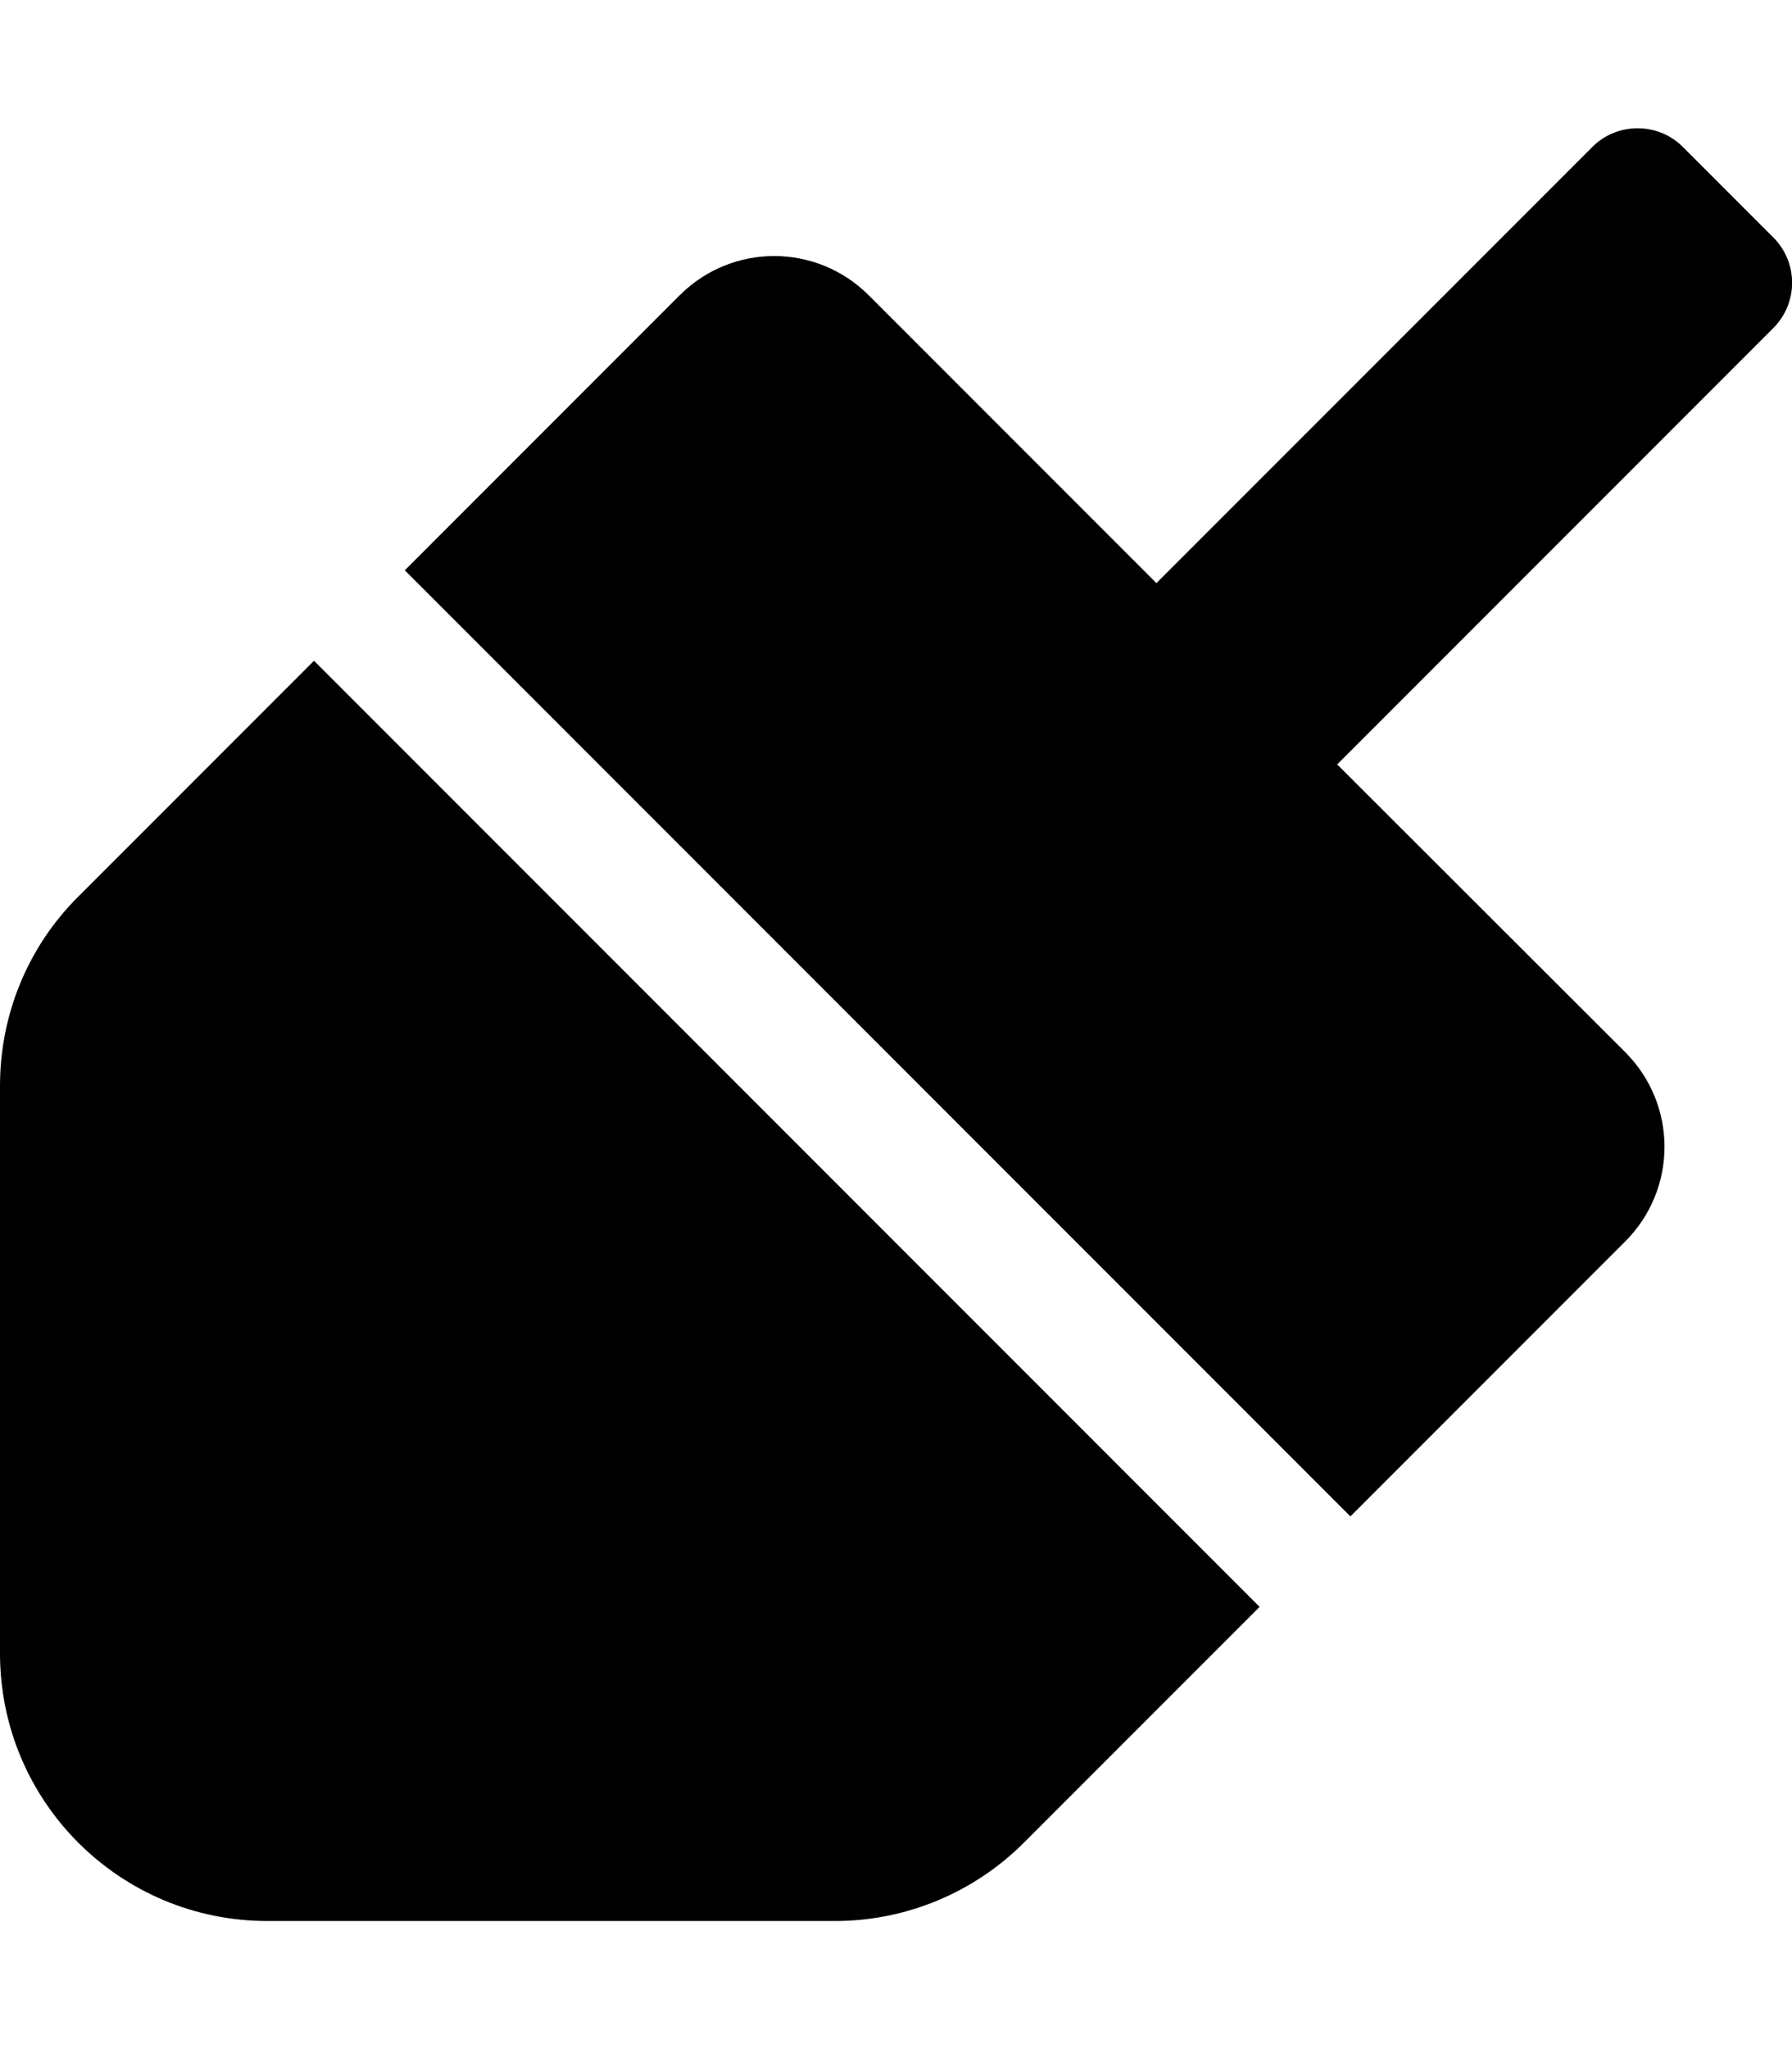
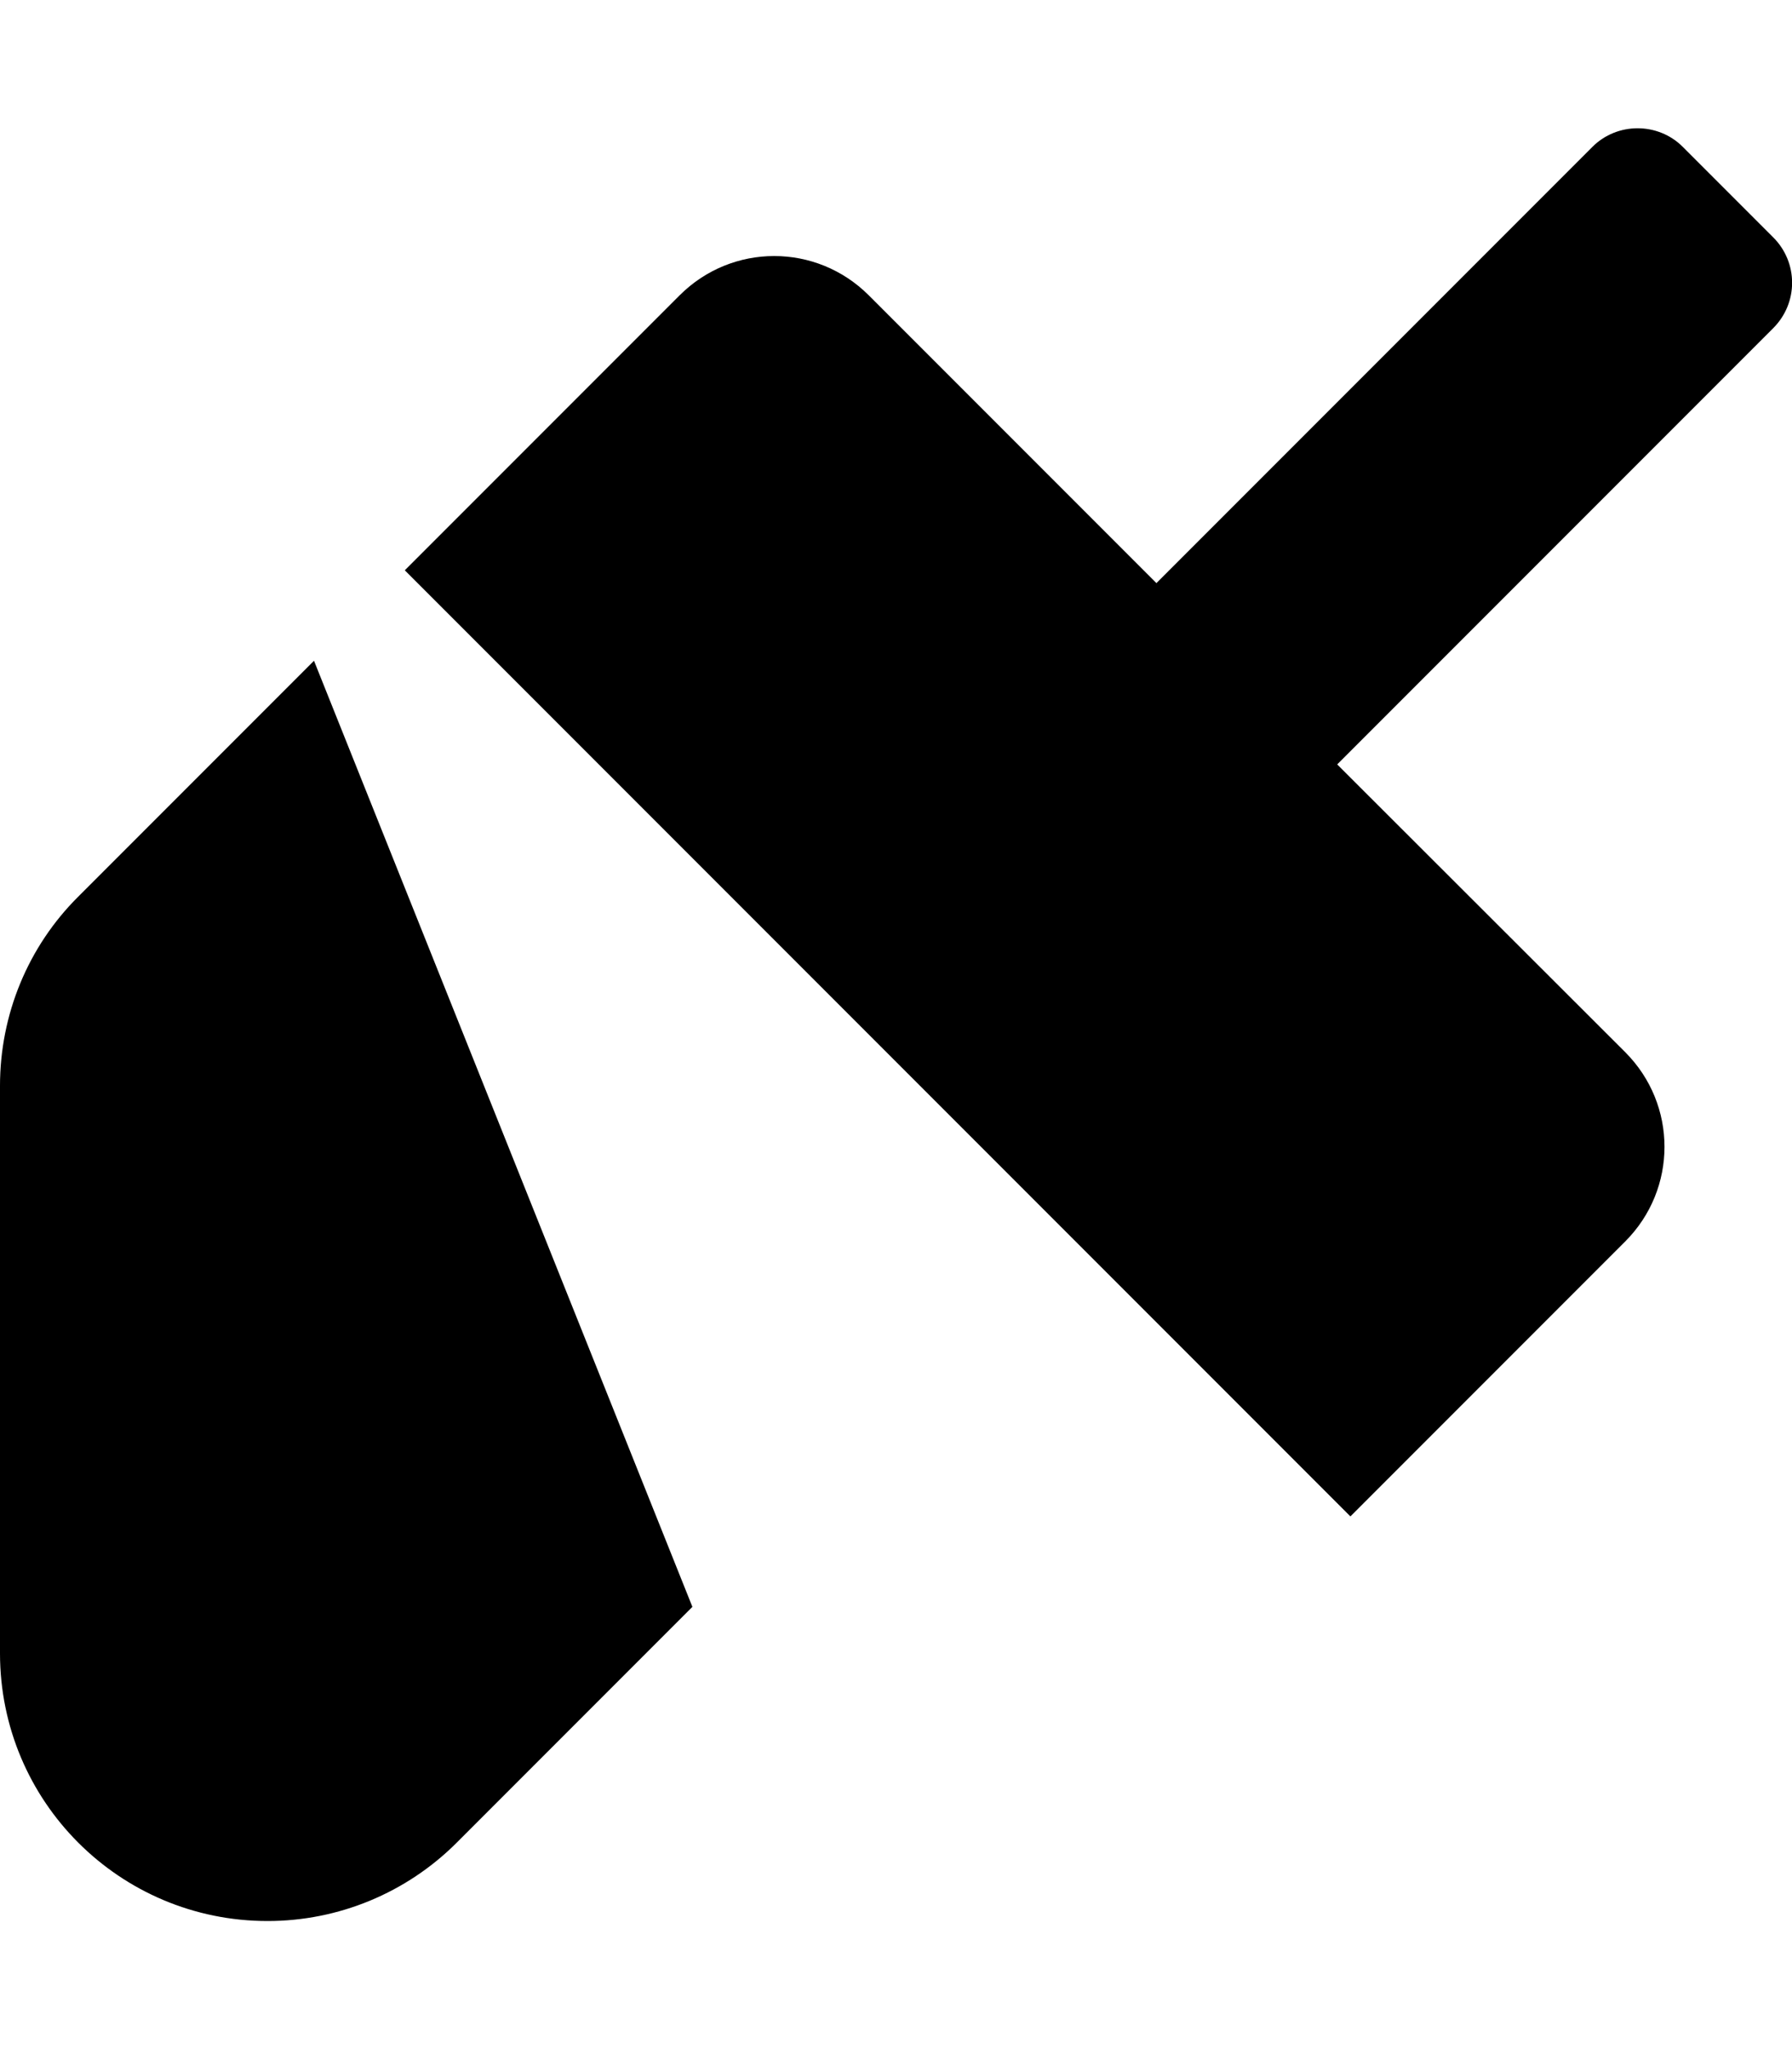
<svg xmlns="http://www.w3.org/2000/svg" viewBox="0 0 448 512">
-   <path d="M19.6 224C7 236.5 0 253.5 0 271.3v141.8c0 37 29.9 66.9 66.9 66.9h141.8c17.7 0 34.7-7 47.3-19.6l58.9-58.9L78.5 165.1 19.6 224zM443.3 59.3l-22.6-22.6c-6.2-6.2-16.4-6.2-22.6 0l-109 109-71.9-71.9c-13.1-13.1-34.2-13.1-47.3 0l-68.7 68.7 236.4 236.4 68.7-68.7c13.1-13.1 13.1-34.2 0-47.3l-72-71.9 109-109c6.3-6.3 6.3-16.4 0-22.7z" />
+   <path d="M19.6 224C7 236.5 0 253.5 0 271.3v141.8c0 37 29.9 66.9 66.9 66.9c17.7 0 34.7-7 47.3-19.6l58.9-58.9L78.5 165.1 19.6 224zM443.3 59.3l-22.6-22.6c-6.2-6.2-16.4-6.2-22.6 0l-109 109-71.9-71.9c-13.1-13.1-34.2-13.1-47.3 0l-68.7 68.7 236.4 236.4 68.7-68.7c13.1-13.1 13.1-34.2 0-47.3l-72-71.9 109-109c6.3-6.3 6.3-16.4 0-22.7z" />
</svg>